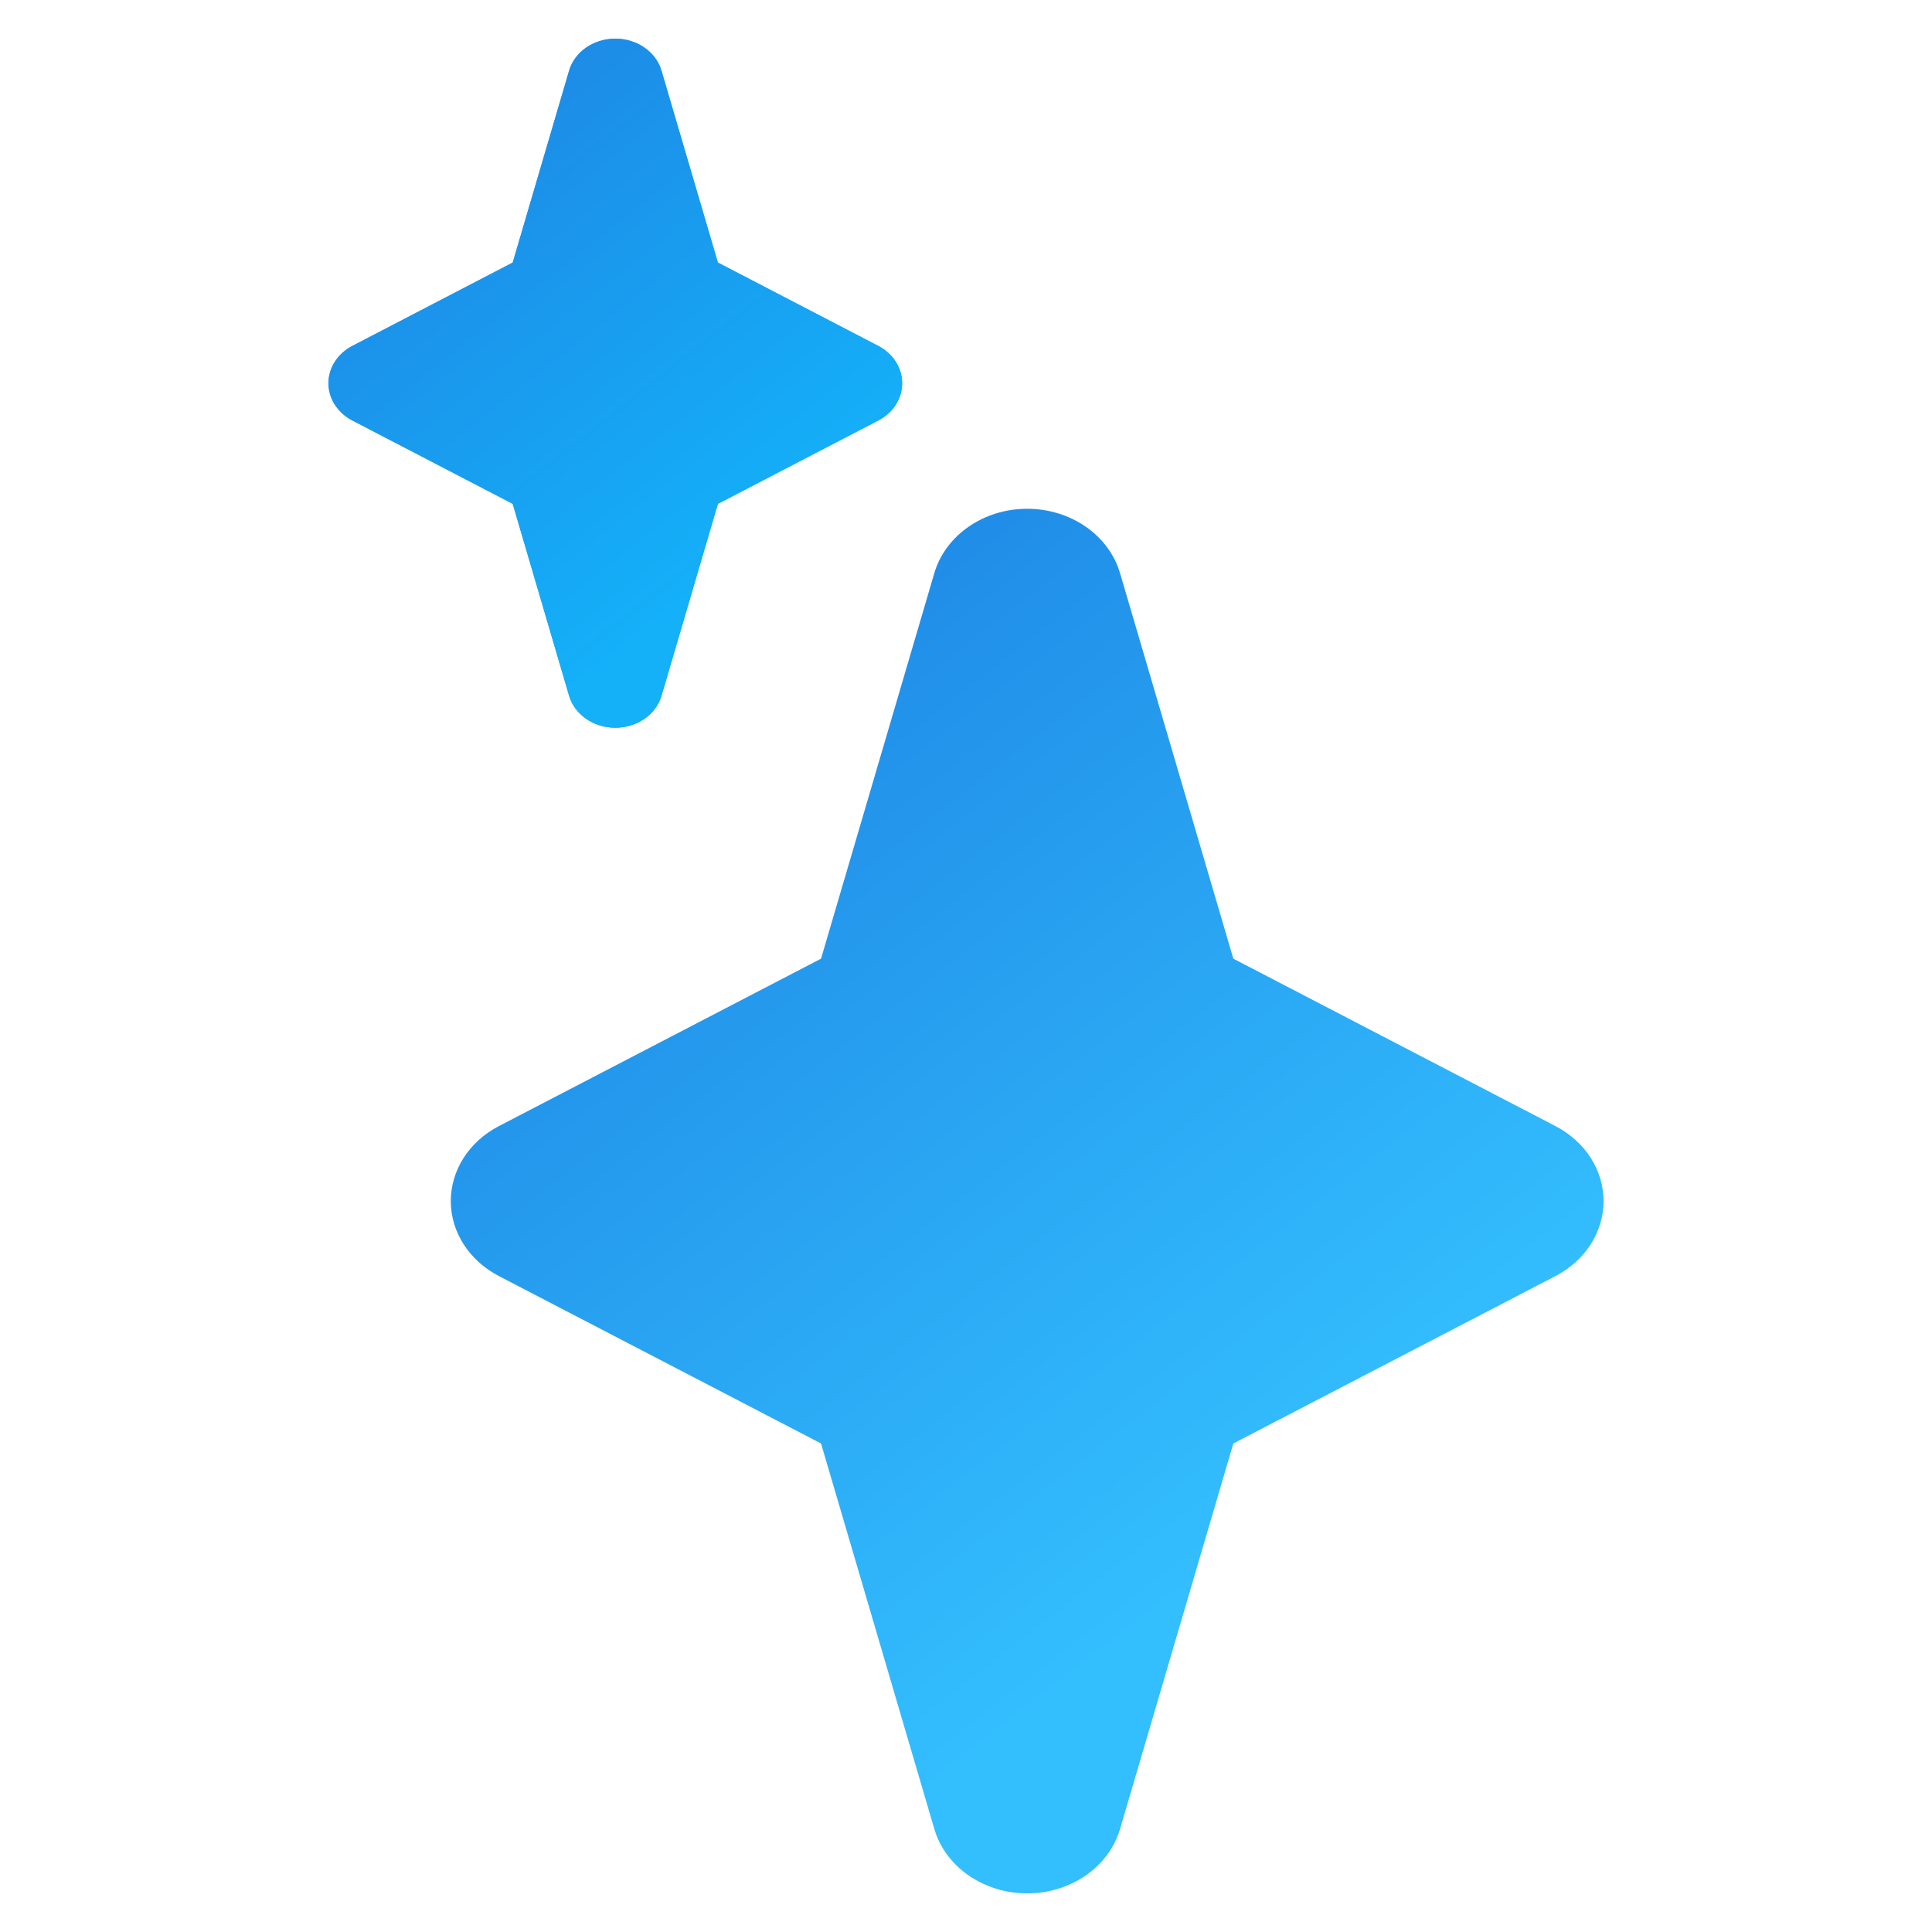
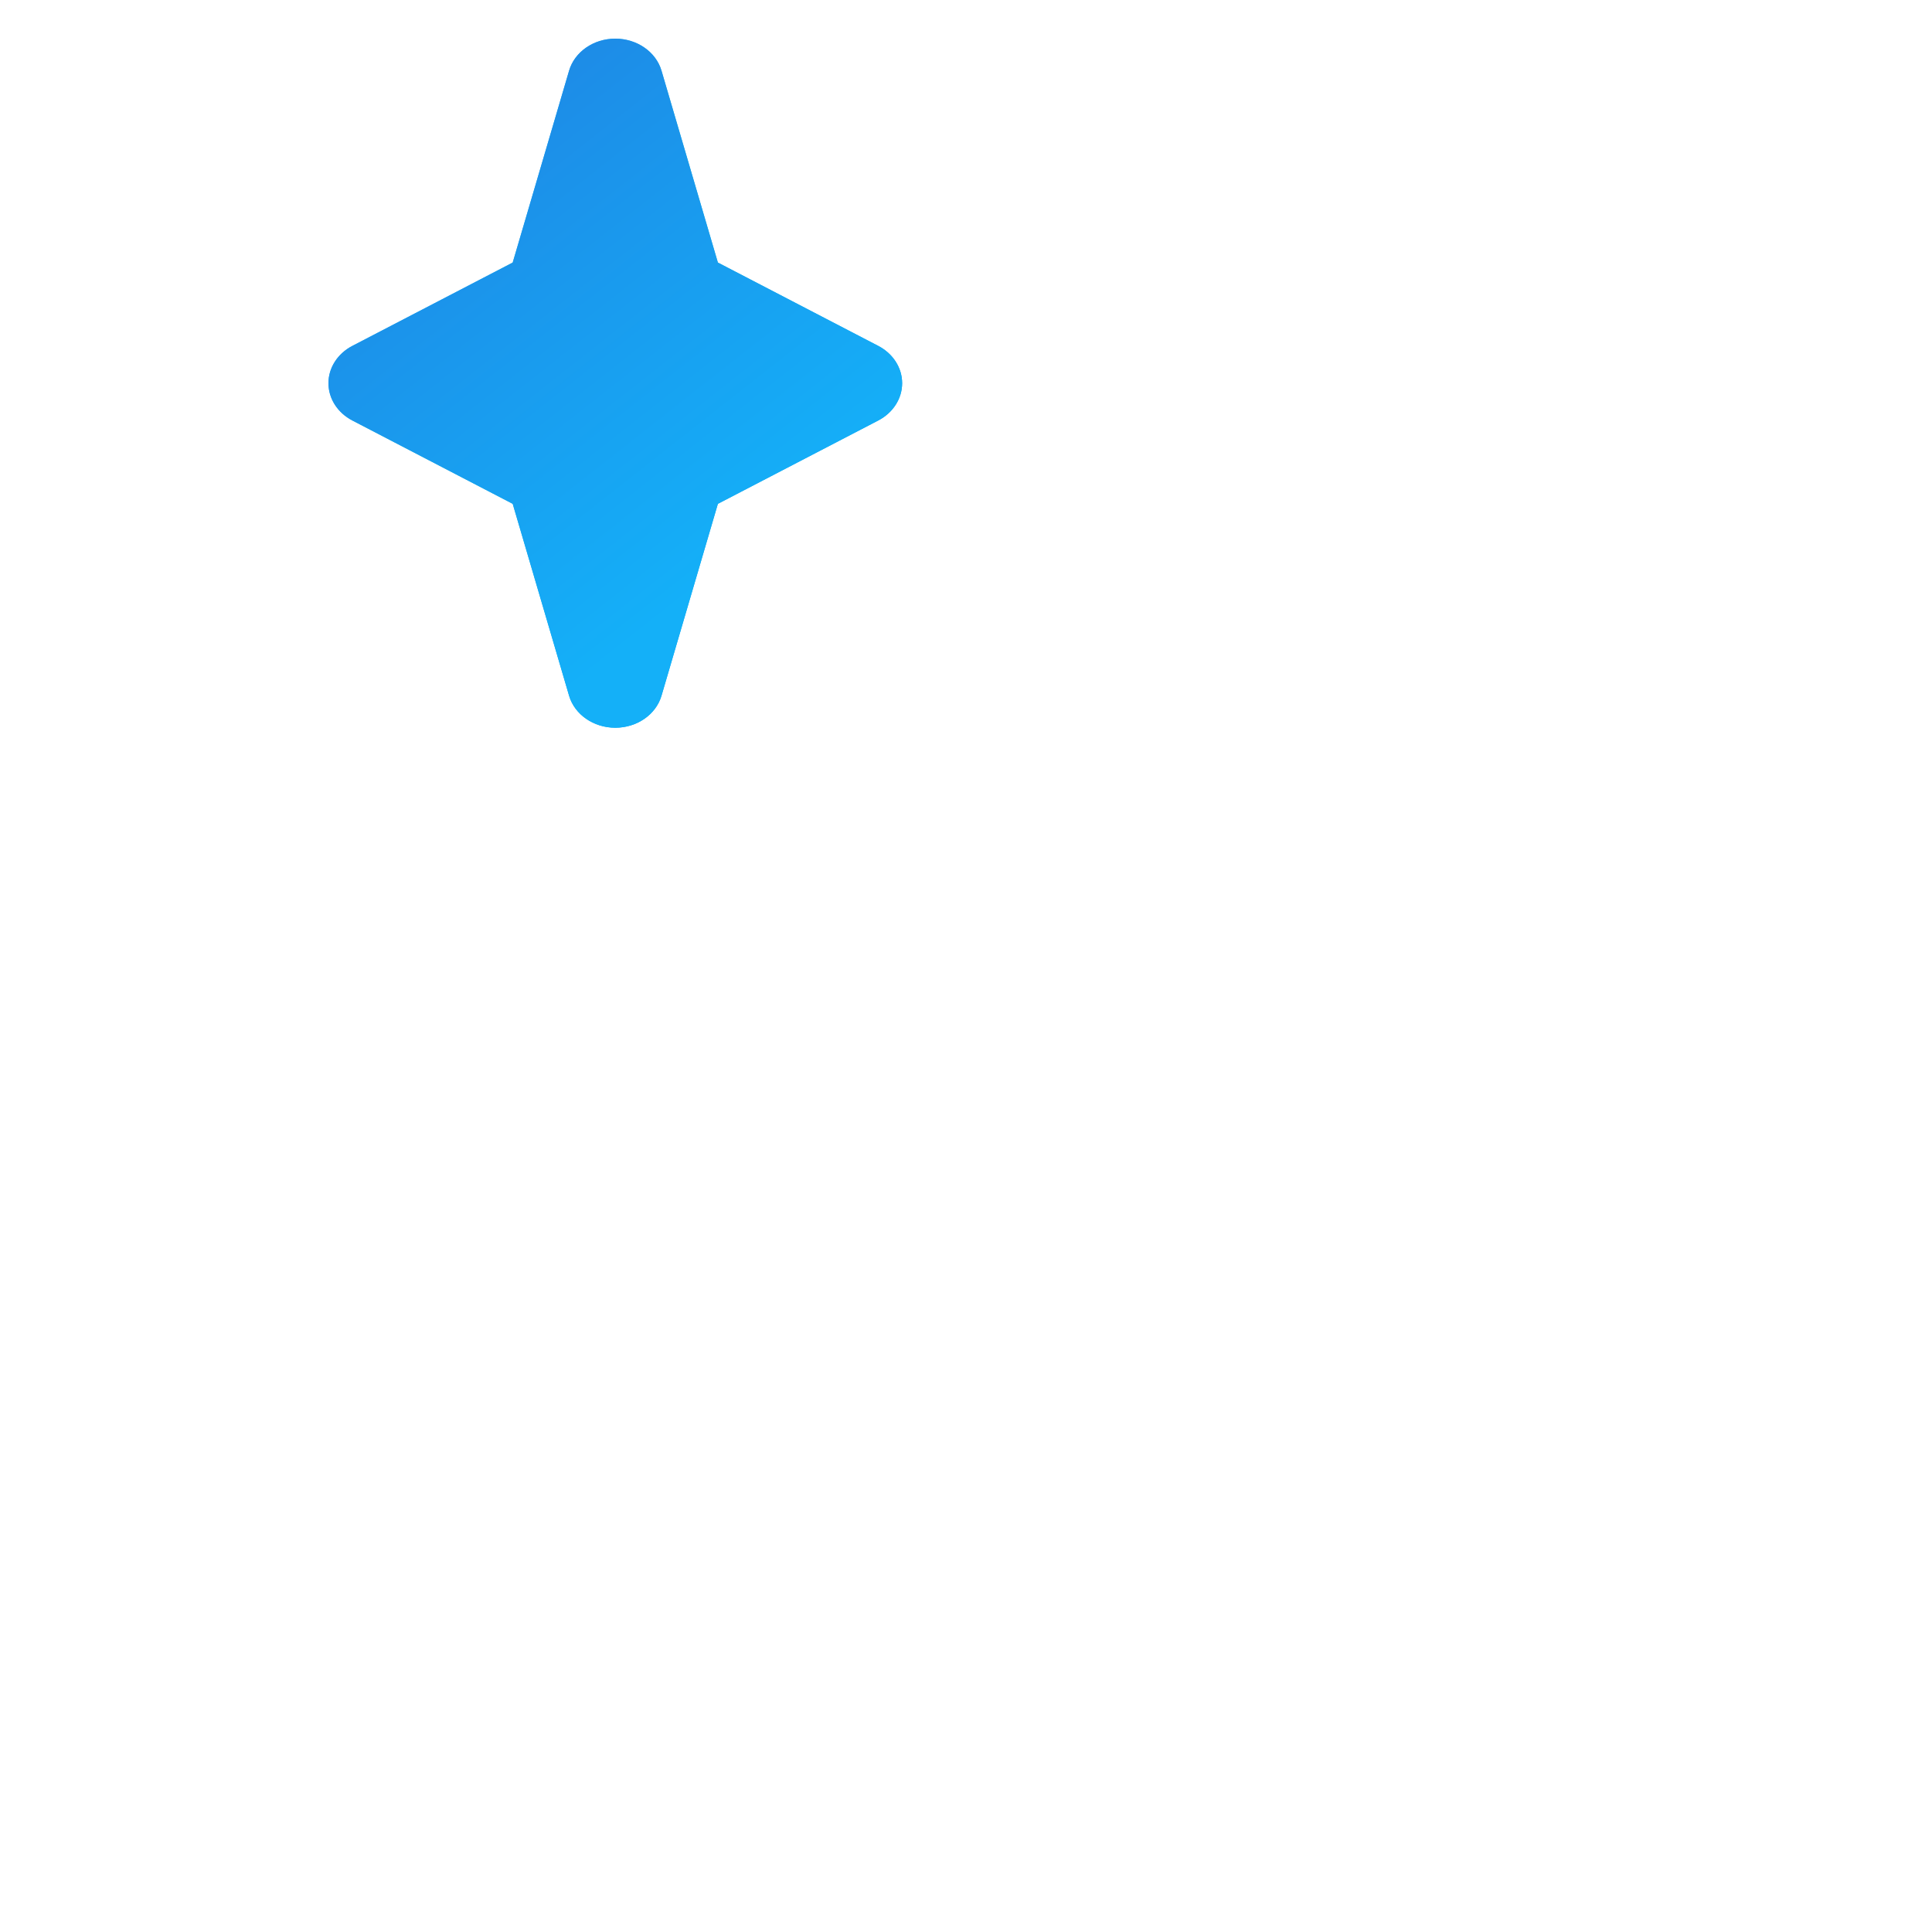
<svg xmlns="http://www.w3.org/2000/svg" xmlns:xlink="http://www.w3.org/1999/xlink" width="300px" height="300px" viewBox="0 0 300 300" version="1.1">
  <title>stars</title>
  <defs>
    <linearGradient x1="77.204%" y1="69.934%" x2="31.509%" y2="2.88657986e-13%" id="linearGradient-1">
      <stop stop-color="#33BEFE" offset="0%" />
      <stop stop-color="#1E88E5" offset="100%" />
    </linearGradient>
    <linearGradient x1="78.494%" y1="71.909%" x2="38.192%" y2="26.019%" id="linearGradient-2">
      <stop stop-color="#03A9F4" offset="0%" />
      <stop stop-color="#26C6DA" offset="100%" />
      <stop stop-color="#29B6F6" offset="51.027%" />
    </linearGradient>
    <linearGradient x1="77.994%" y1="71.143%" x2="31.509%" y2="2.88657986e-13%" id="linearGradient-3">
      <stop stop-color="#14B0F8" offset="0%" />
      <stop stop-color="#1E88E5" offset="100%" />
    </linearGradient>
    <path d="M95.541,6.002 C98.91,6.002 101.856,8.045 102.719,10.978 L111.473,40.77 L136.37,53.709 C138.668,54.904 140.084,57.112 140.084,59.502 C140.084,61.892 138.668,64.1 136.37,65.295 L111.473,78.234 L102.719,108.026 C101.856,110.959 98.91,113.002 95.541,113.002 C92.173,113.002 89.227,110.959 88.365,108.026 L79.611,78.234 L54.714,65.295 C52.416,64.1 51,61.892 51,59.502 C51,57.112 52.416,54.904 54.714,53.709 L79.611,40.77 L88.365,10.978 C89.227,8.045 92.173,6.002 95.541,6.002 Z" id="path-4" />
  </defs>
  <g id="stars" stroke="none" stroke-width="1" fill="none" fill-rule="evenodd">
-     <path d="M159.499,79.002 C166.268,79.002 172.187,83.107 173.921,89.001 L191.511,148.862 L241.539,174.862 C246.155,177.262 249,181.7 249,186.502 C249,191.304 246.155,195.742 241.539,198.141 L191.511,224.142 L173.921,284.003 C172.187,289.897 166.268,294.002 159.499,294.002 C152.732,294.002 146.811,289.897 145.079,284.003 L127.49,224.142 L77.462,198.141 C72.845,195.742 70,191.304 70,186.502 C70,181.7 72.845,177.262 77.462,174.863 L127.49,148.862 L145.079,89.001 C146.811,83.107 152.732,79.002 159.499,79.002 Z" id="Path" fill="url(#linearGradient-1)" />
    <g id="Path-Copy">
      <use fill="url(#linearGradient-2)" xlink:href="#path-4" />
      <use fill="url(#linearGradient-3)" xlink:href="#path-4" />
    </g>
  </g>
</svg>